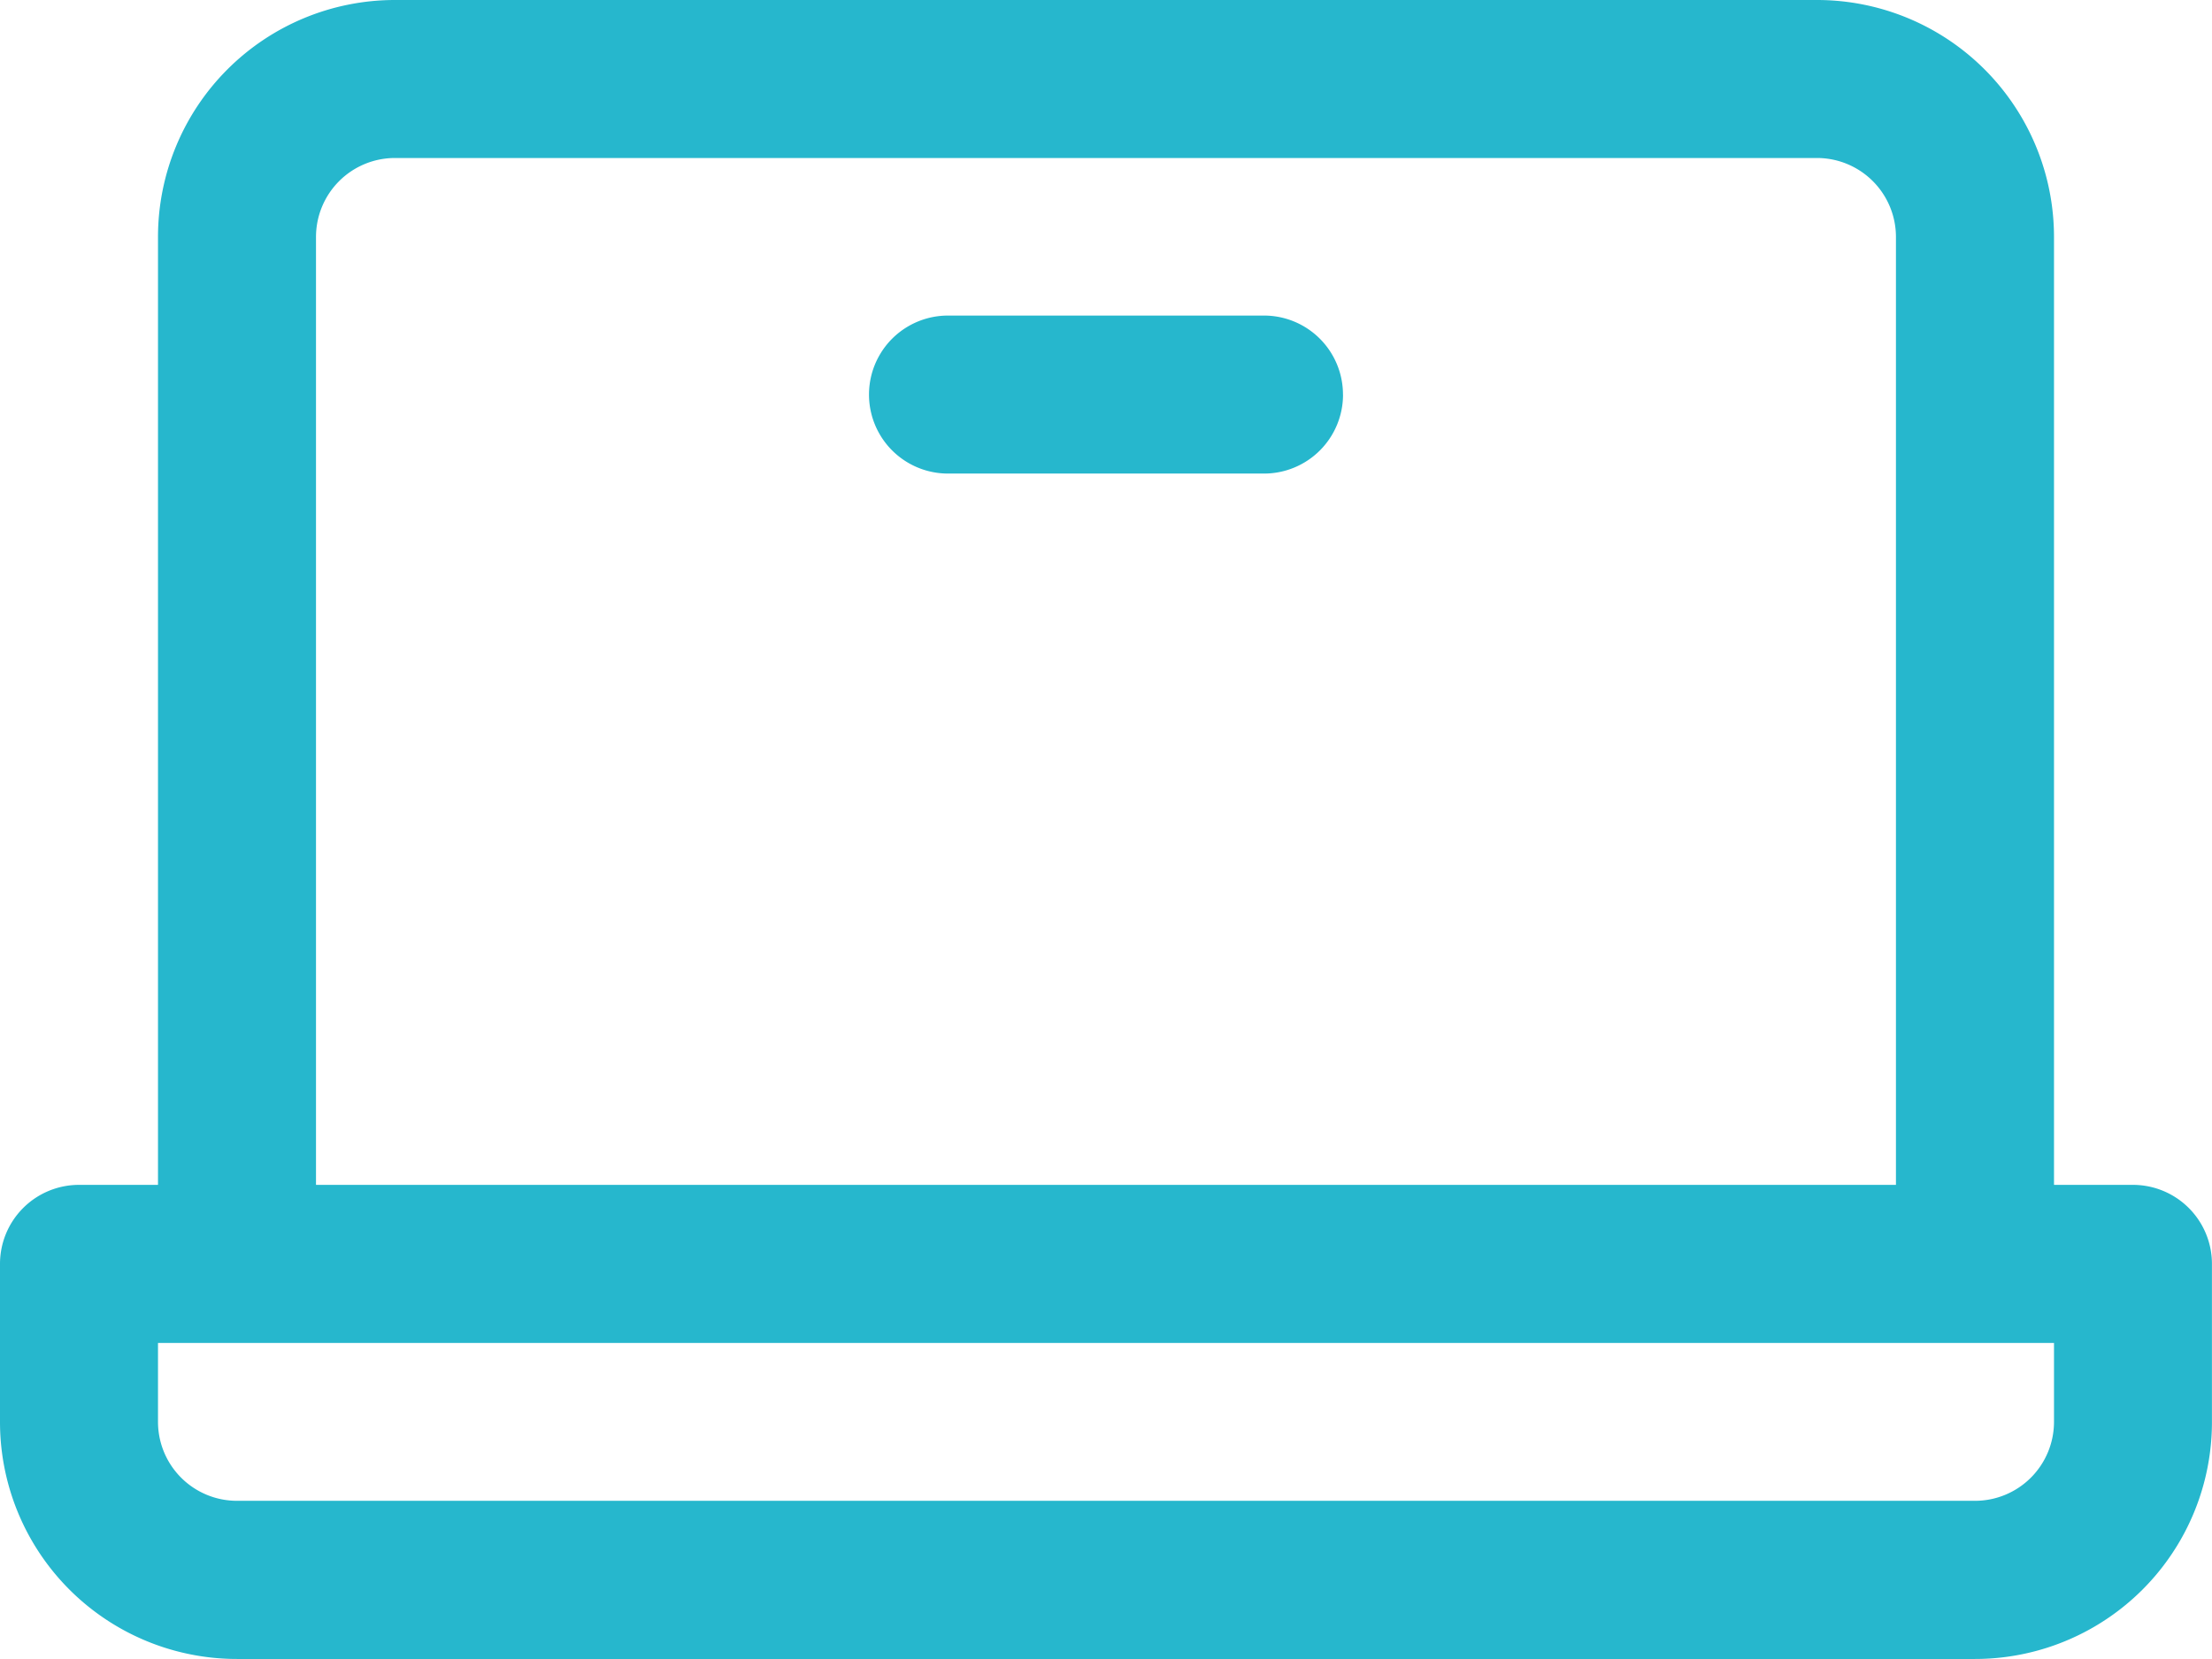
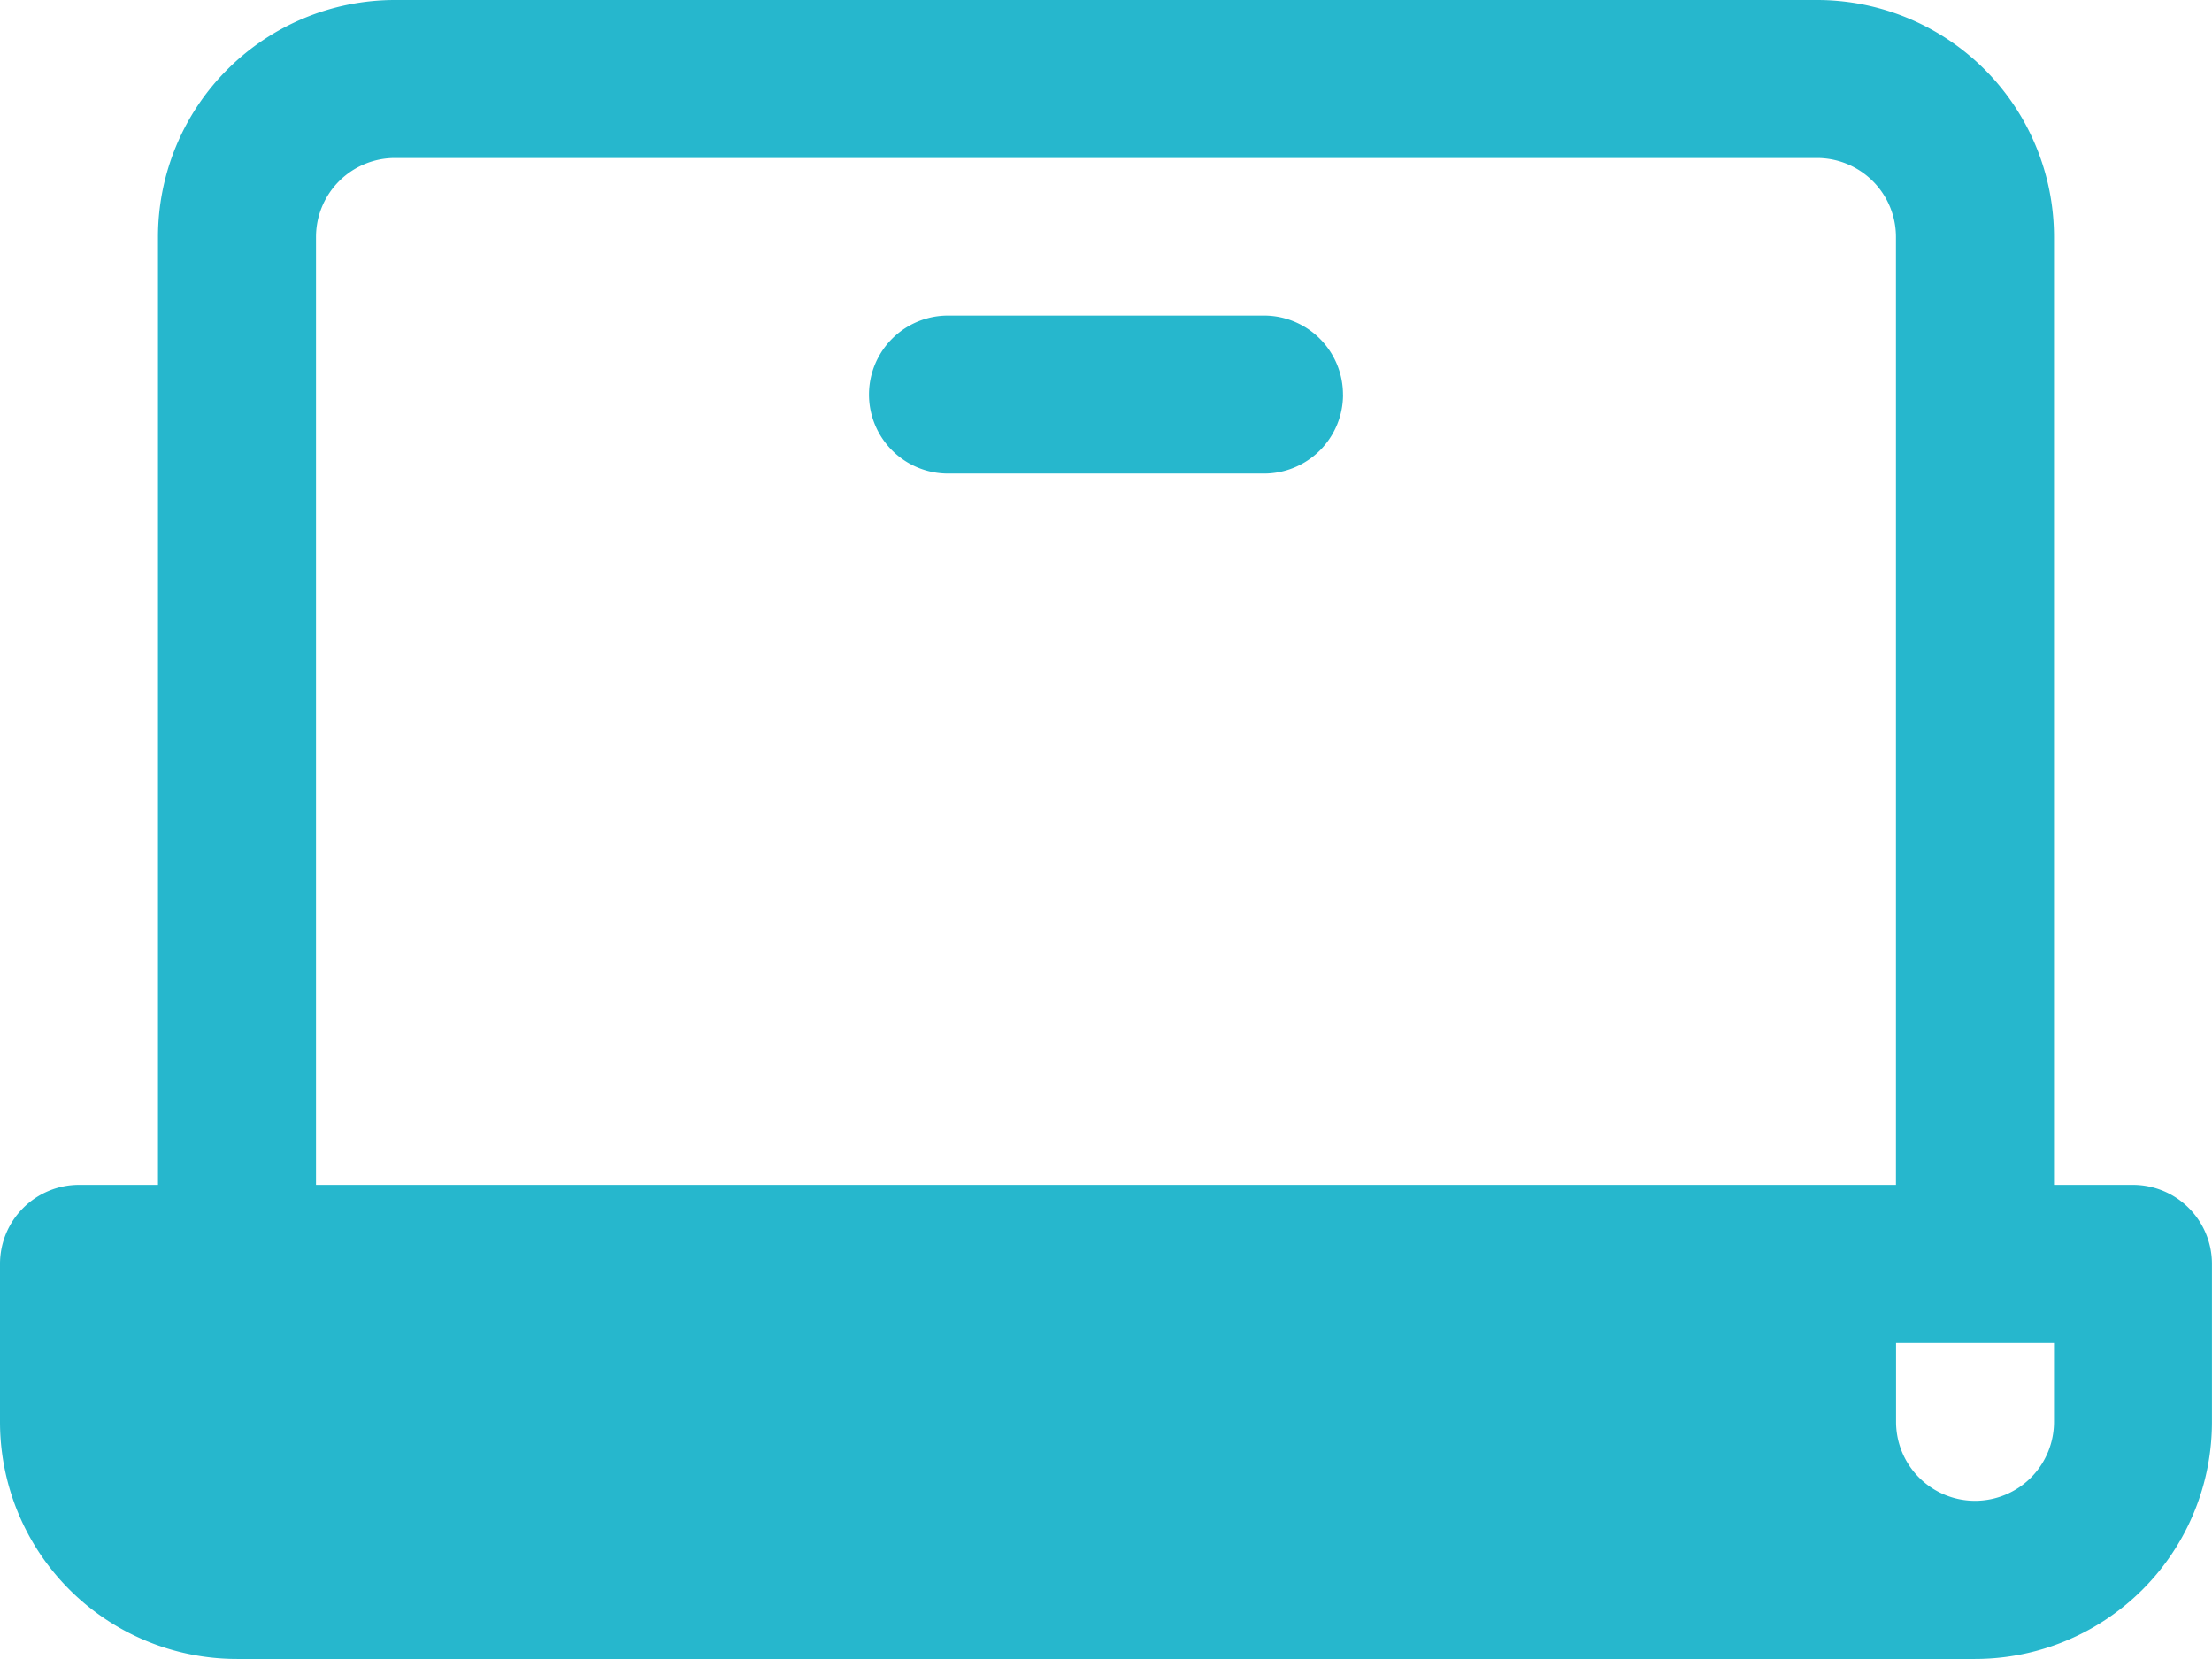
<svg xmlns="http://www.w3.org/2000/svg" width="40.698" height="30.523" viewBox="0 0 40.698 30.523">
-   <path id="Tracé_5580" data-name="Tracé 5580" d="M55.244,69.8H53.791V52.36A4.36,4.36,0,0,0,49.43,48H23.267a4.36,4.36,0,0,0-4.36,4.36V69.8H17.453A1.454,1.454,0,0,0,16,71.256v2.907a4.36,4.36,0,0,0,4.36,4.36H52.337a4.36,4.36,0,0,0,4.36-4.36V71.256A1.454,1.454,0,0,0,55.244,69.8ZM21.814,52.36a1.453,1.453,0,0,1,1.453-1.453H49.43a1.453,1.453,0,0,1,1.453,1.453V69.8H21.814Zm31.977,21.8a1.453,1.453,0,0,1-1.453,1.453H20.36a1.453,1.453,0,0,1-1.453-1.453V72.709H53.791Zm-13.081-18.9a1.453,1.453,0,0,1-1.453,1.453H33.442a1.453,1.453,0,1,1,0-2.907h5.814A1.453,1.453,0,0,1,40.709,55.267Z" transform="translate(-16 -48)" fill="#26b7cd" />
+   <path id="Tracé_5580" data-name="Tracé 5580" d="M55.244,69.8H53.791V52.36A4.36,4.36,0,0,0,49.43,48H23.267a4.36,4.36,0,0,0-4.36,4.36V69.8H17.453A1.454,1.454,0,0,0,16,71.256v2.907a4.36,4.36,0,0,0,4.36,4.36H52.337a4.36,4.36,0,0,0,4.36-4.36V71.256A1.454,1.454,0,0,0,55.244,69.8ZM21.814,52.36a1.453,1.453,0,0,1,1.453-1.453H49.43a1.453,1.453,0,0,1,1.453,1.453V69.8H21.814Zm31.977,21.8a1.453,1.453,0,0,1-1.453,1.453a1.453,1.453,0,0,1-1.453-1.453V72.709H53.791Zm-13.081-18.9a1.453,1.453,0,0,1-1.453,1.453H33.442a1.453,1.453,0,1,1,0-2.907h5.814A1.453,1.453,0,0,1,40.709,55.267Z" transform="translate(-16 -48)" fill="#26b7cd" />
</svg>